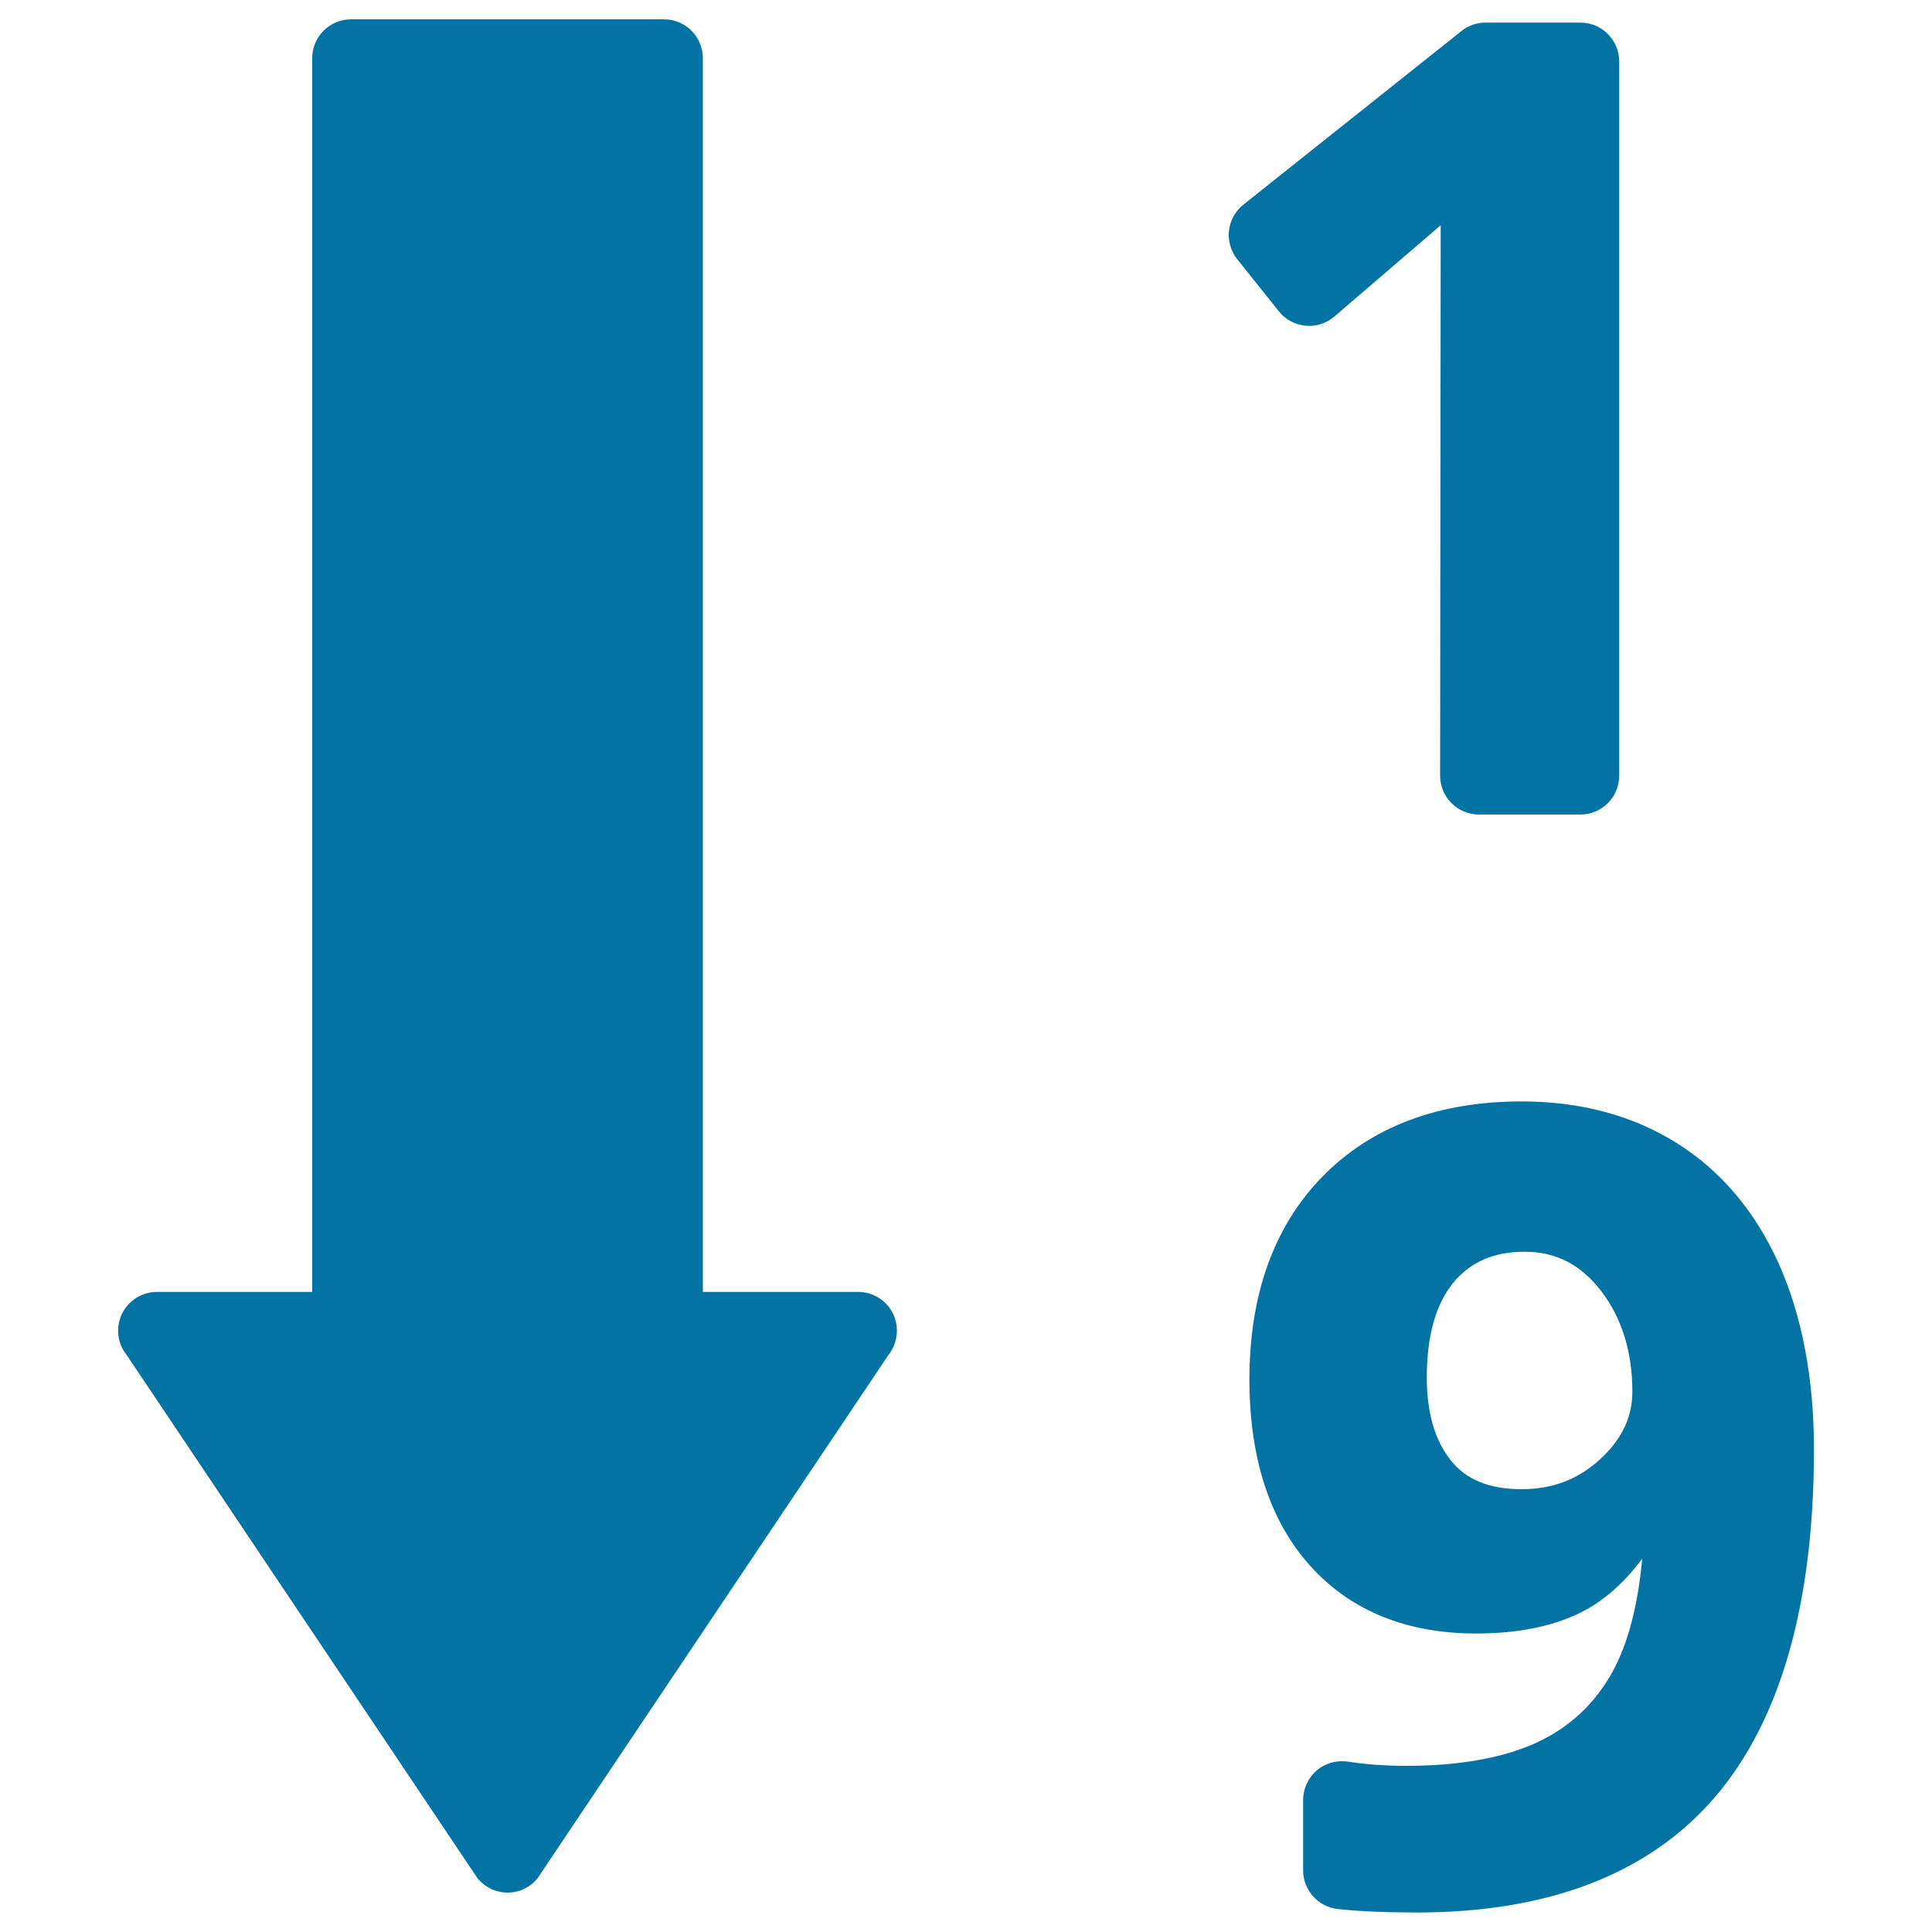
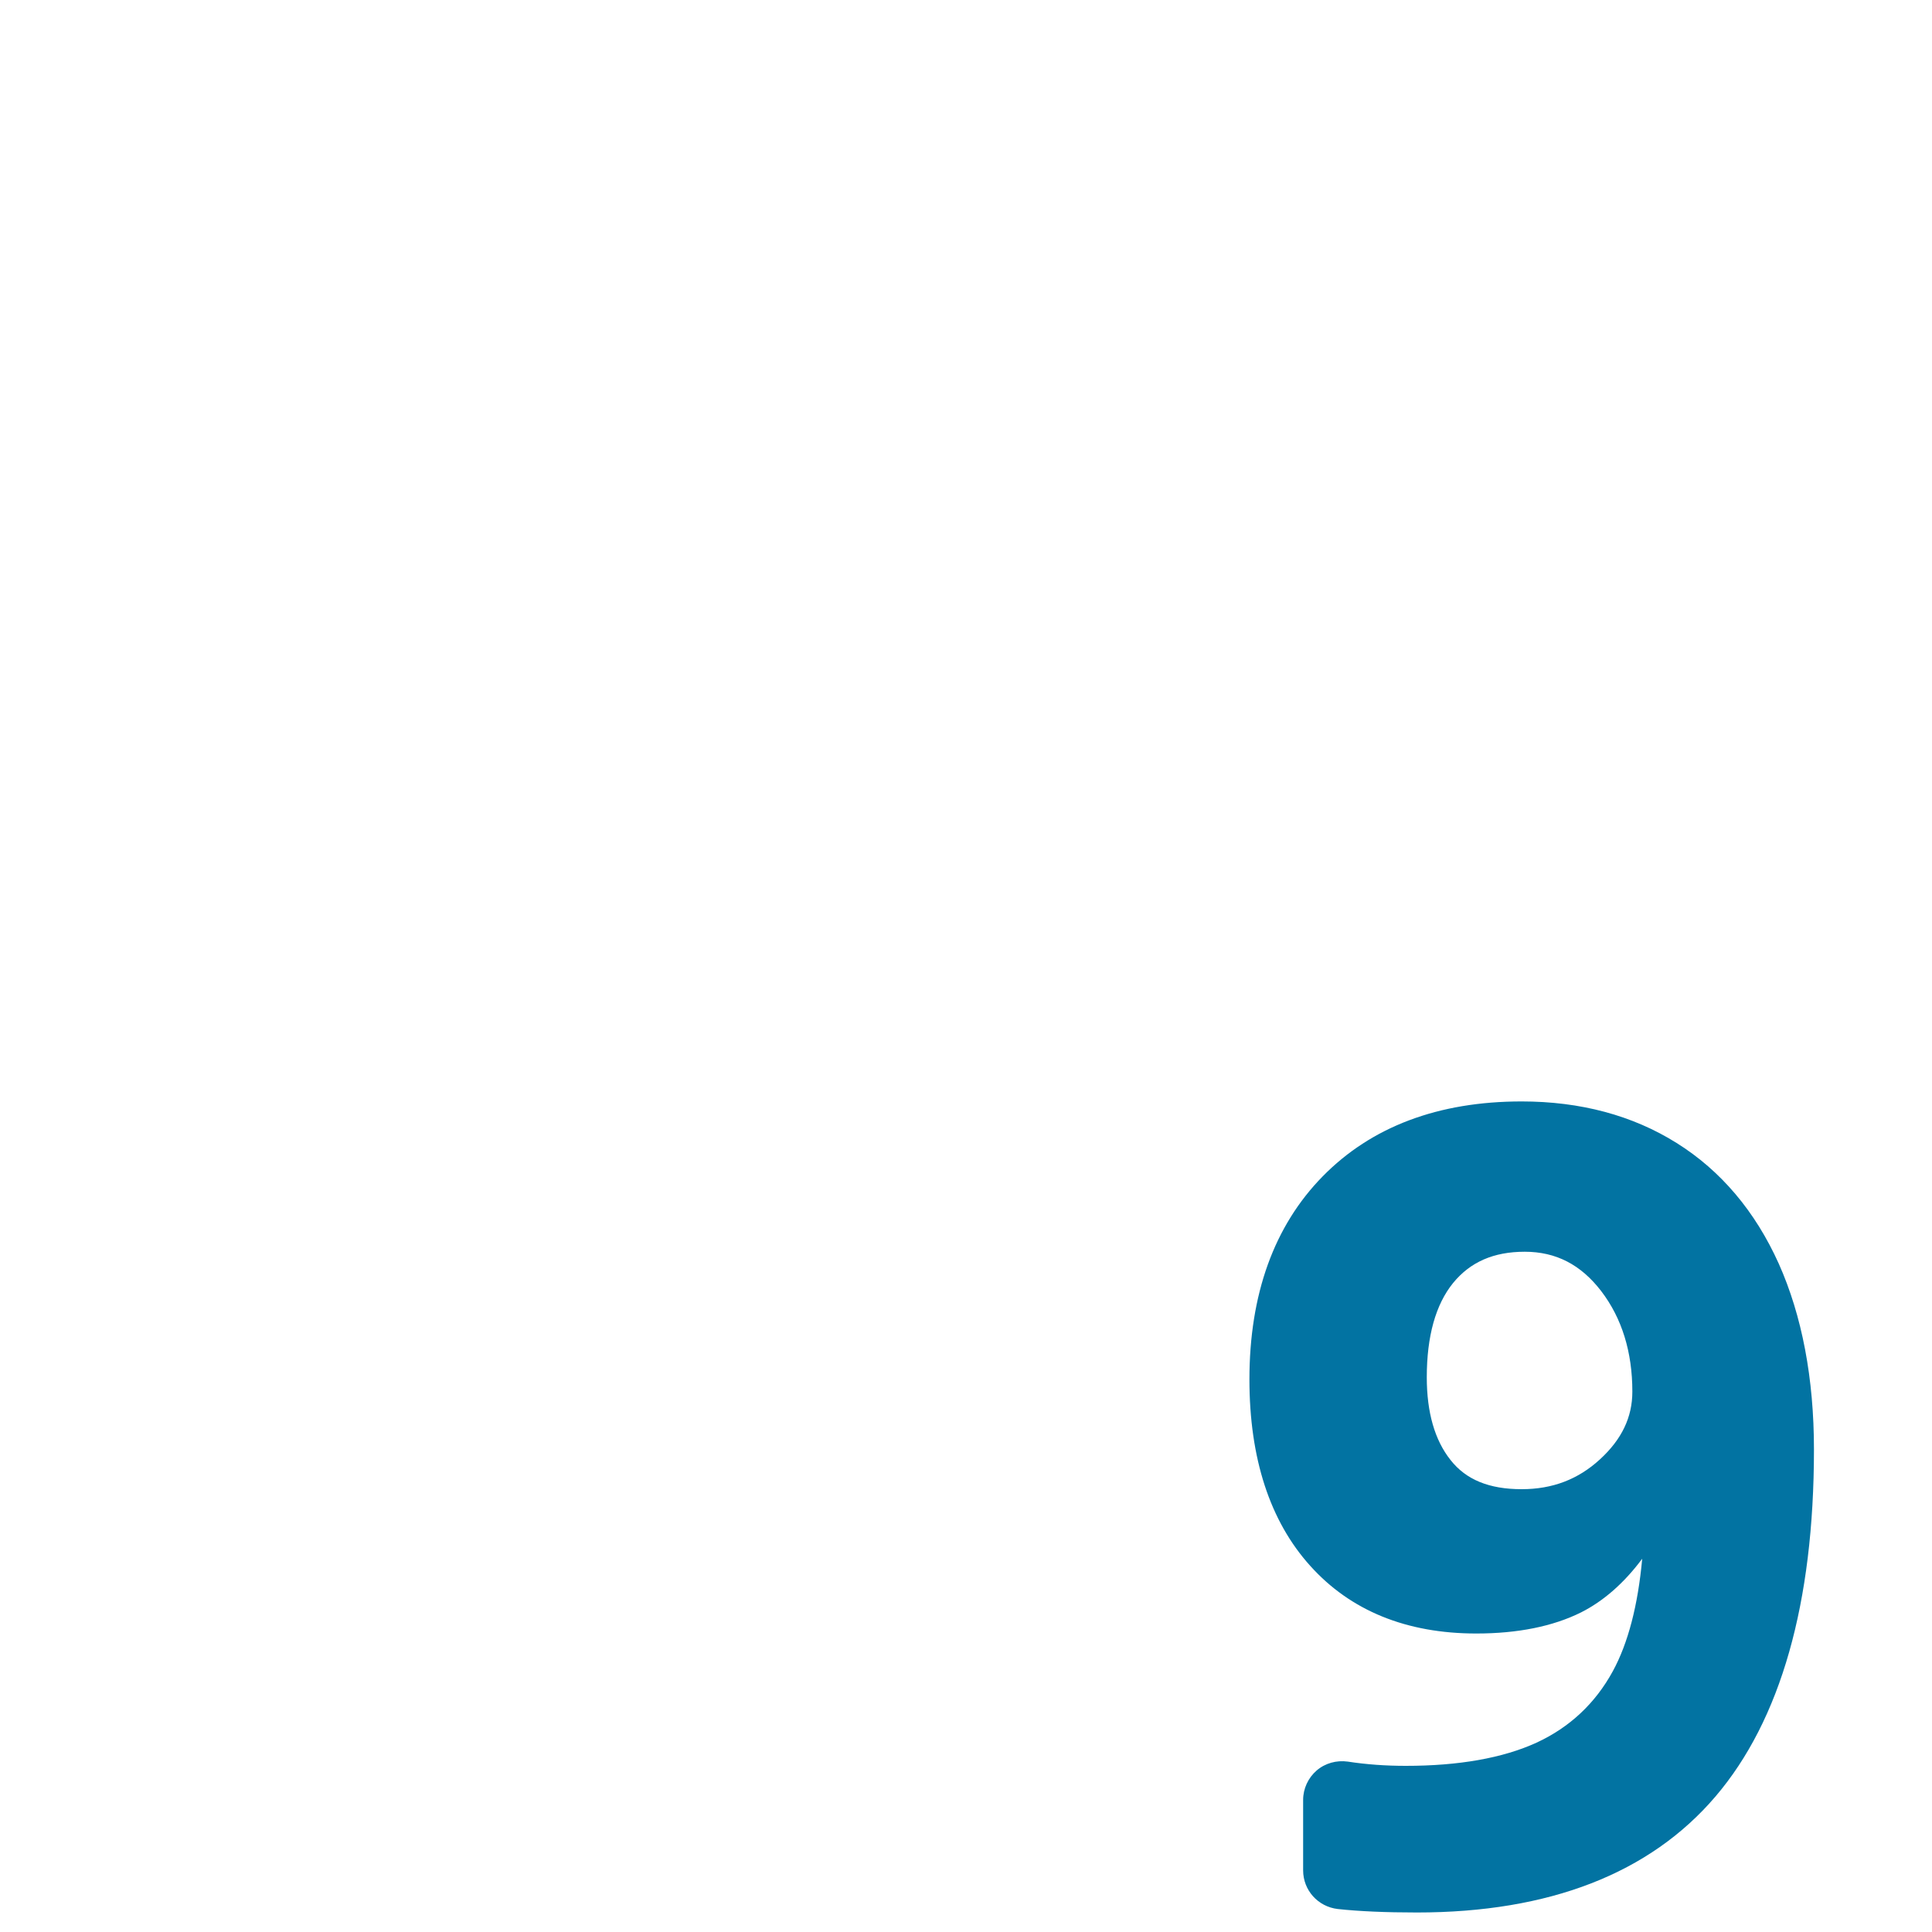
<svg xmlns="http://www.w3.org/2000/svg" viewBox="0 0 1000 1000" style="fill:#0273a2">
  <title>Numeric Ascending Sort SVG icon</title>
  <g>
    <g>
-       <path d="M675.7,168.6c5.5,0.5,10.8-1.2,15-4.8l55-47.2l-0.3,284.9c0,5.3,2.1,10.5,5.9,14.2c3.8,3.8,8.9,5.9,14.2,5.9h52.5c11.1,0,20.1-9,20.1-20.1V31.8c0-11.1-9-20.1-20.1-20.1h-49.1c-4.5,0-9,1.5-12.5,4.4l-112.8,89.8c-4.2,3.3-6.9,8.2-7.5,13.5c-0.6,5.3,1,10.6,4.3,14.8l21.5,26.9C665.3,165.4,670.2,168,675.7,168.6z" />
      <path d="M920.7,654.1c-12.2-27.1-30-48.2-52.9-62.5c-22.8-14.3-49.8-21.5-80.2-21.5c-43.2,0-77.8,13.1-103,38.8c-25.2,25.7-37.9,61.1-37.9,105.1c0,40.8,10.6,73.3,31.4,96.4c20.9,23.3,49.9,35.1,86,35.1c21.5,0,39.7-3.7,54.2-10.9c11.7-5.9,22.3-15.2,31.7-27.8c-2.2,24.1-7.3,43.7-15.2,58.2c-9.1,16.7-22.4,29.1-39.5,37c-17.5,8-40.3,12-67.7,12c-10.2,0-20.3-0.7-30-2.2c-5.8-0.8-11.7,0.8-16.1,4.6c-4.4,3.8-7,9.4-7,15.2v36.5c0,10.3,7.7,18.8,17.9,20c11.1,1.2,24.9,1.8,41,1.8c68.5,0,120.5-20.2,154.5-60c33.8-39.6,51-100.1,51-179.7C938.9,713.4,932.7,681,920.7,654.1z M828.2,755.3c-11.3,10.4-24.6,15.5-40.6,15.5c-16.8,0-28.8-4.9-36.8-15.1c-8.2-10.3-12.3-24.7-12.3-42.8c0-21.3,4.6-37.7,13.6-48.8c8.9-10.9,21-16.2,37.1-16.2c16.2,0,29.1,6.7,39.6,20.4c10.7,14,16.1,31.5,16.1,52C844.9,733.6,839.4,745,828.2,755.3z" />
-       <path d="M444.3,668.7h-80.5V30.1c0-11.1-9-20.1-20.1-20.1h-162c-11.1,0-20.1,9-20.1,20.1v638.6H81.2c-7.7,0-14.8,4.5-18.1,11.4c-3.3,7-2.4,15.3,2.5,21.3l181.5,270.7c3.8,4.7,9.6,7.5,15.6,7.5c6.1,0,11.8-2.7,15.6-7.5l181.5-270.7c4.8-6,5.8-14.3,2.5-21.3C459,673.2,452,668.7,444.3,668.7z" />
    </g>
  </g>
</svg>